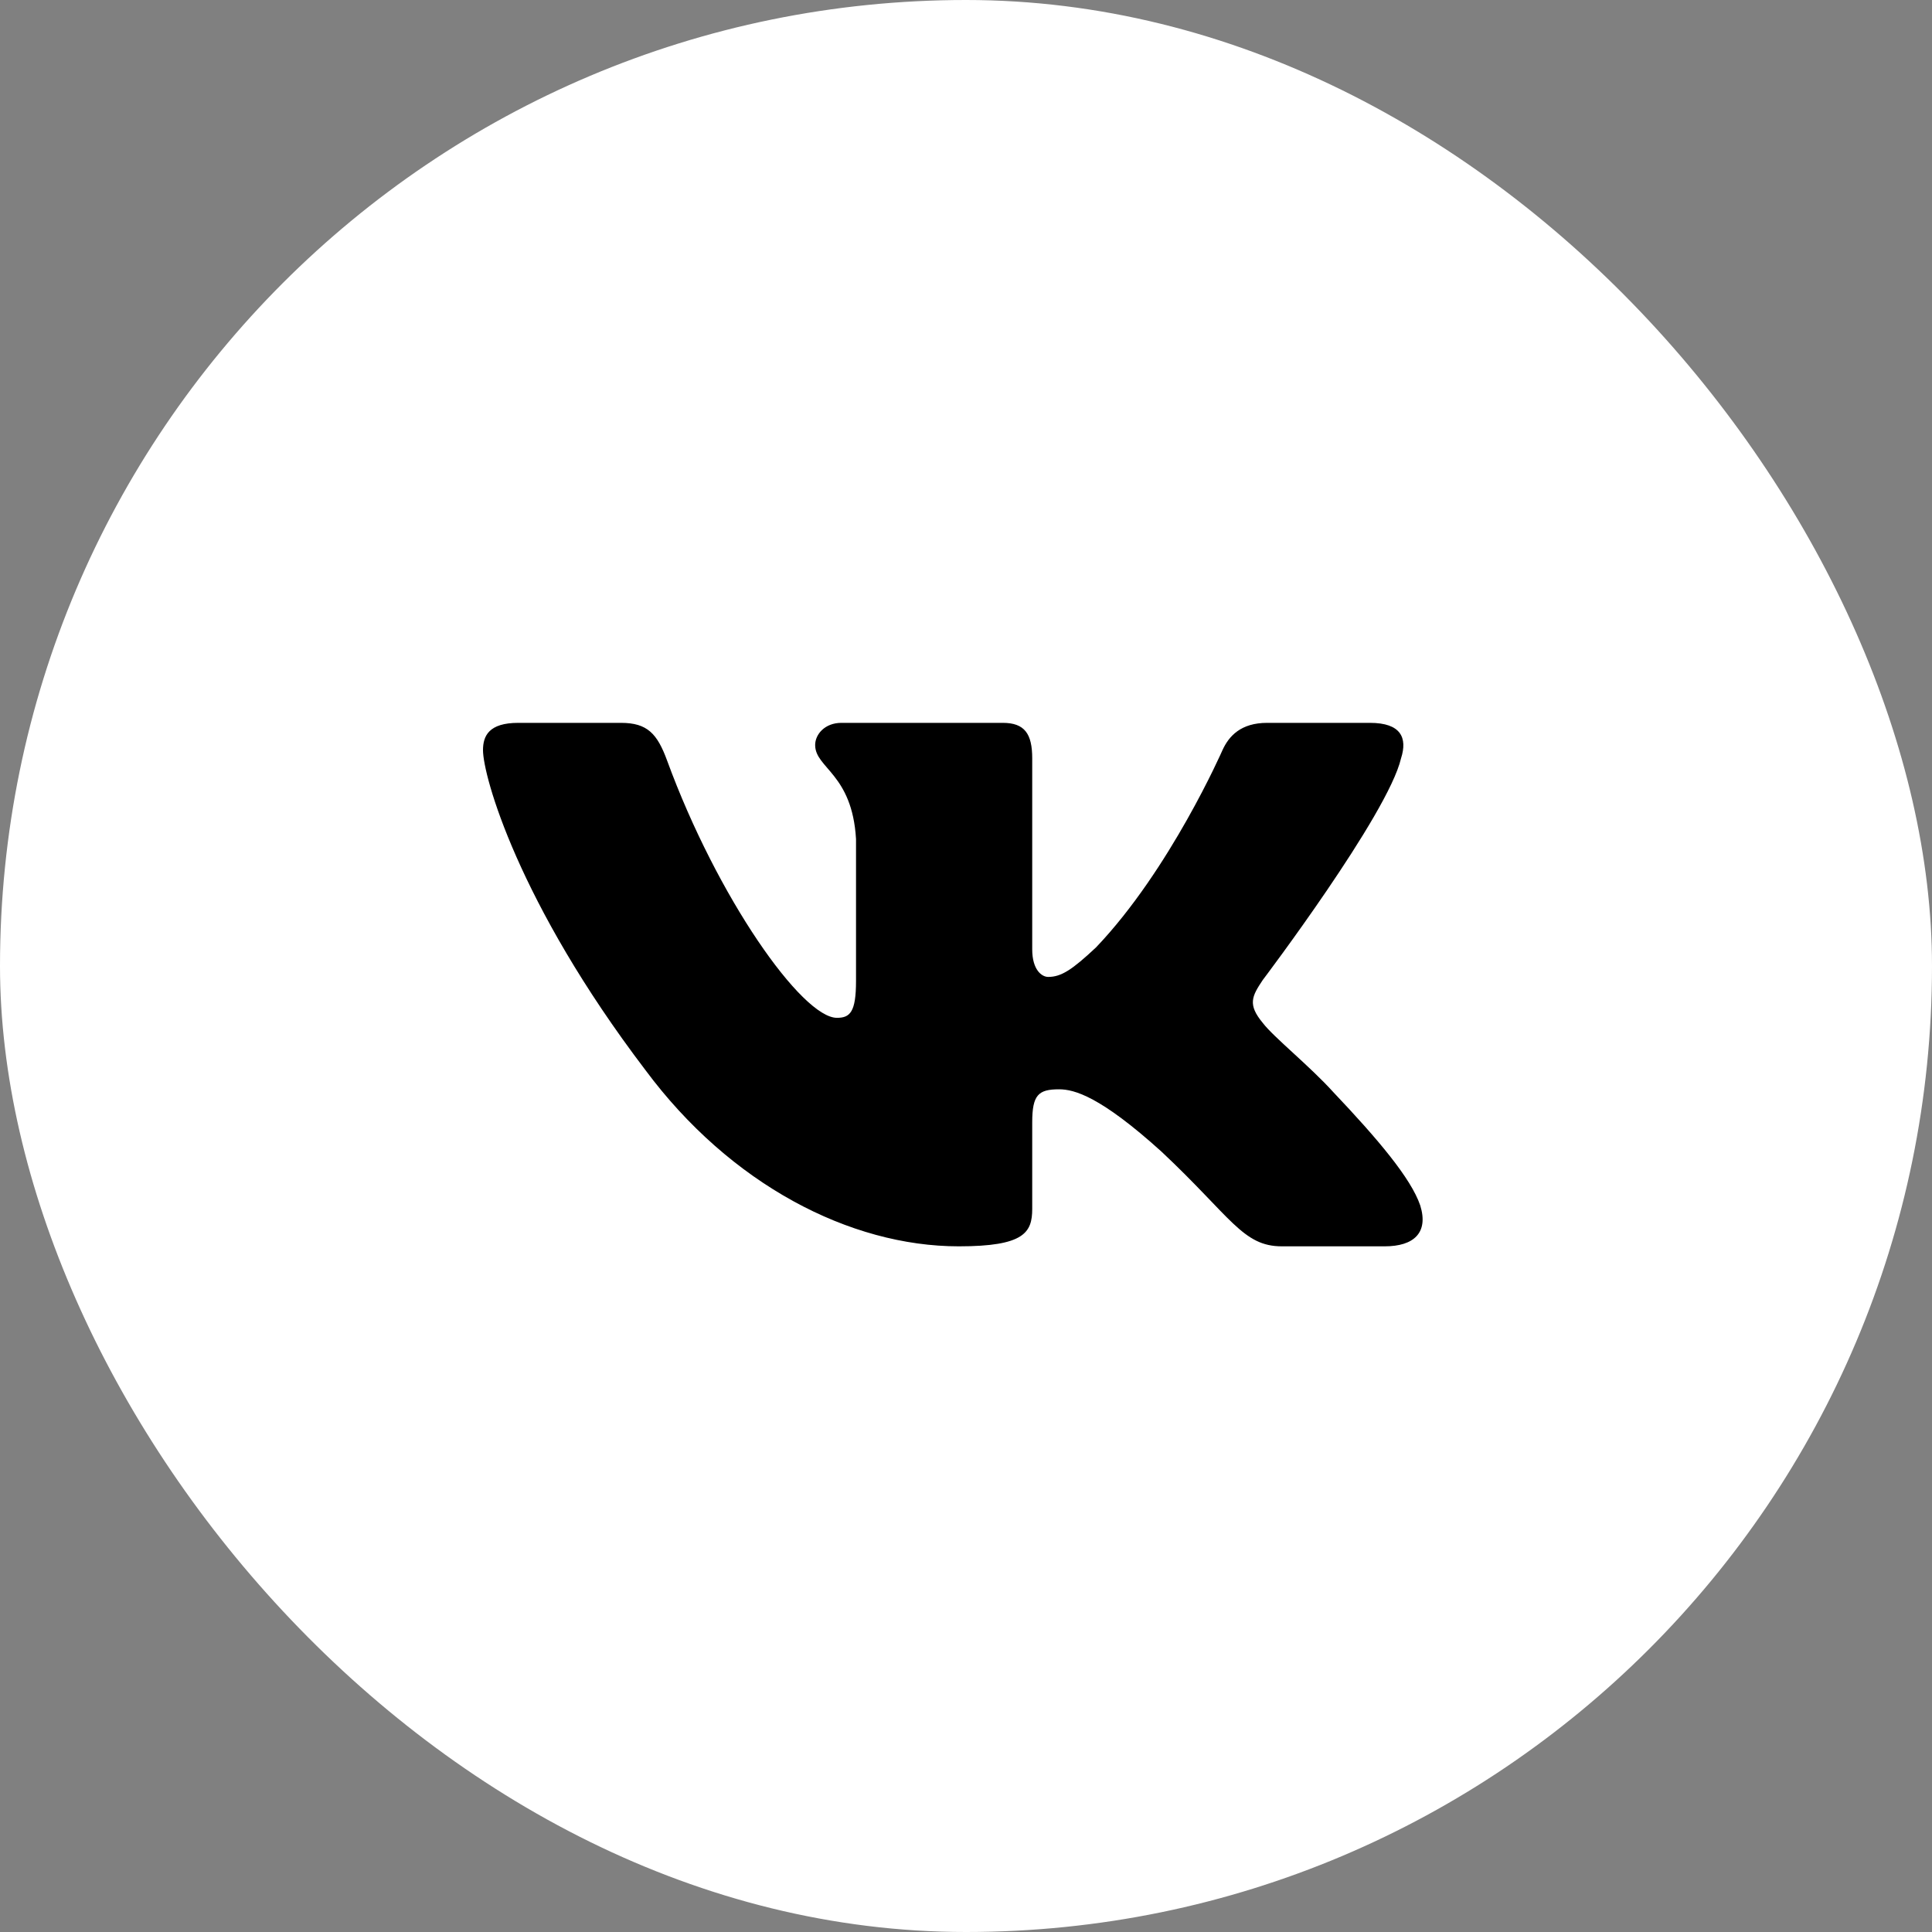
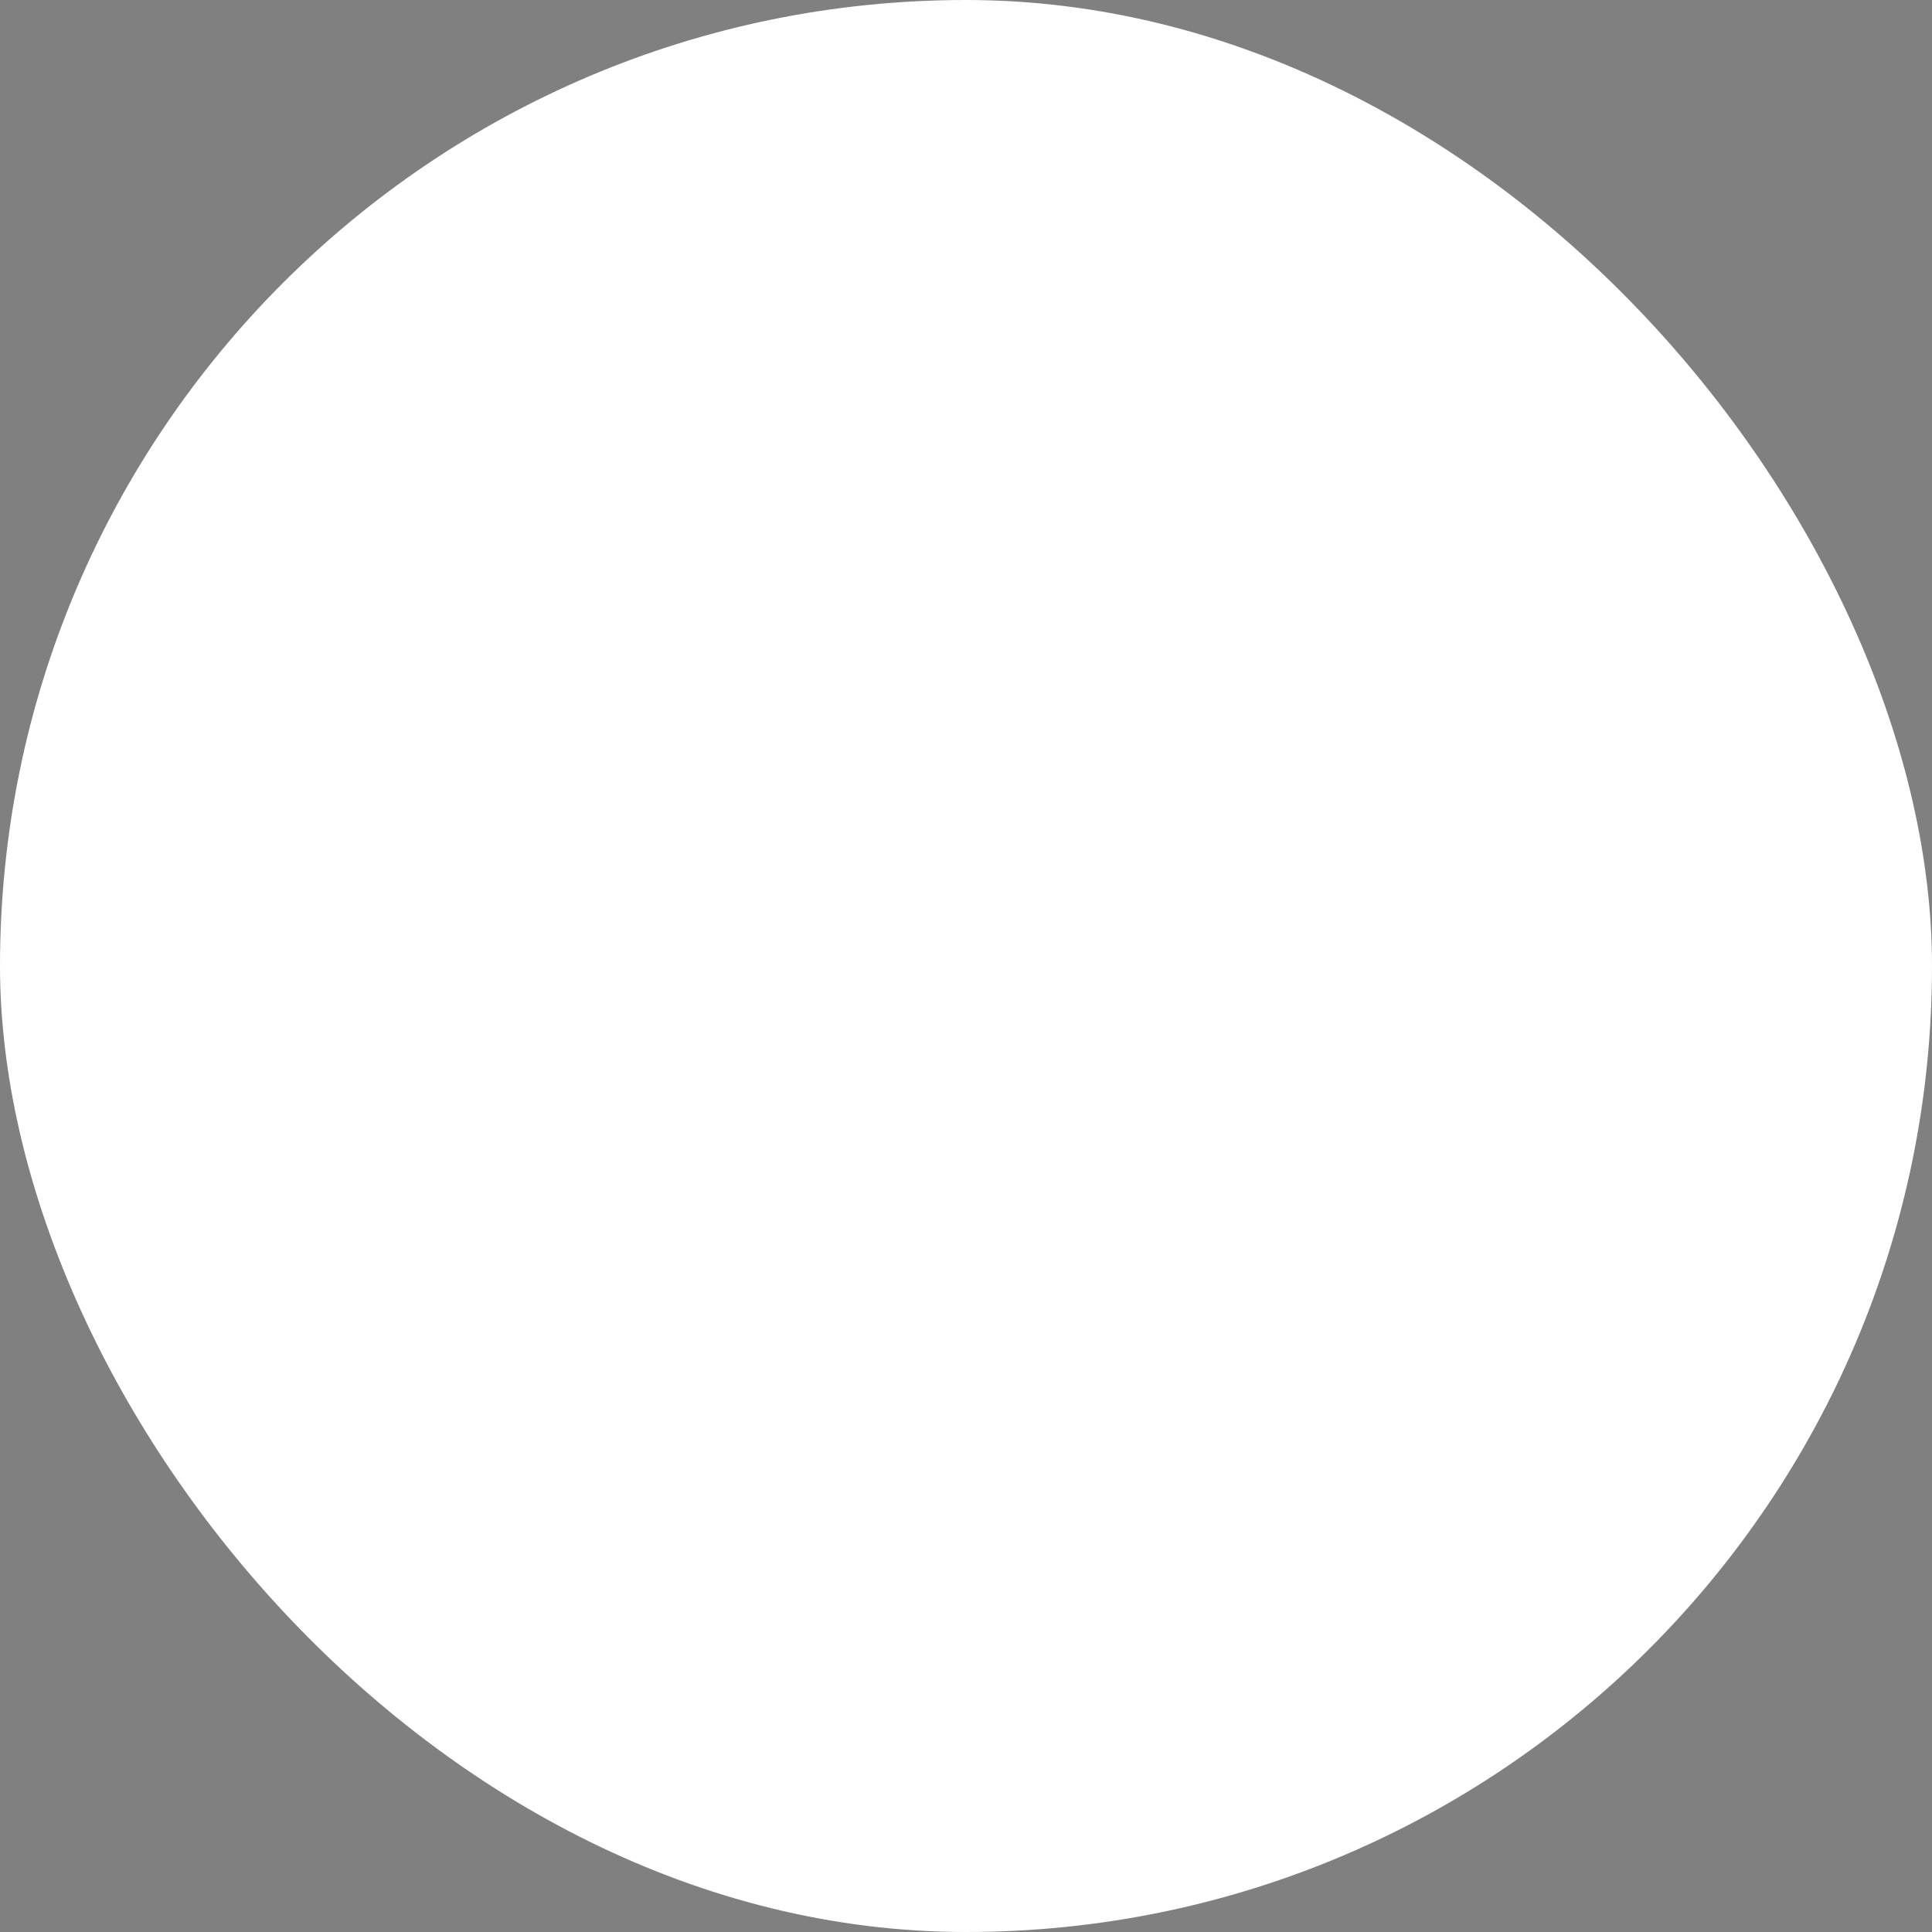
<svg xmlns="http://www.w3.org/2000/svg" width="40" height="40" viewBox="0 0 40 40" fill="none">
  <rect x="0" y="0" width="40" height="40" fill="#808080" stroke="none" />
  <rect width="40" height="40" rx="20" fill="white" />
-   <path fill-rule="evenodd" clip-rule="evenodd" d="M29.007 15.7C29.143 15.277 29.007 14.966 28.364 14.966H26.235C25.694 14.966 25.445 15.235 25.31 15.531C25.31 15.531 24.227 18.006 22.694 19.613C22.198 20.078 21.973 20.226 21.702 20.226C21.567 20.226 21.371 20.078 21.371 19.655V15.7C21.371 15.193 21.214 14.966 20.763 14.966H17.419C17.08 14.966 16.877 15.202 16.877 15.425C16.877 15.906 17.643 16.017 17.723 17.371V20.311C17.723 20.956 17.598 21.073 17.328 21.073C16.606 21.073 14.851 18.587 13.81 15.742C13.607 15.19 13.402 14.966 12.858 14.966H10.73C10.122 14.966 10 15.235 10 15.531C10 16.06 10.722 18.682 13.36 22.151C15.118 24.52 17.596 25.804 19.851 25.804C21.204 25.804 21.371 25.519 21.371 25.028V23.237C21.371 22.667 21.499 22.553 21.927 22.553C22.243 22.553 22.784 22.701 24.047 23.843C25.49 25.197 25.728 25.804 26.54 25.804H28.668C29.276 25.804 29.58 25.519 29.404 24.956C29.213 24.395 28.524 23.581 27.609 22.616C27.113 22.067 26.369 21.474 26.144 21.178C25.828 20.797 25.918 20.628 26.144 20.29C26.144 20.29 28.737 16.863 29.007 15.7Z" fill="black" />
</svg>